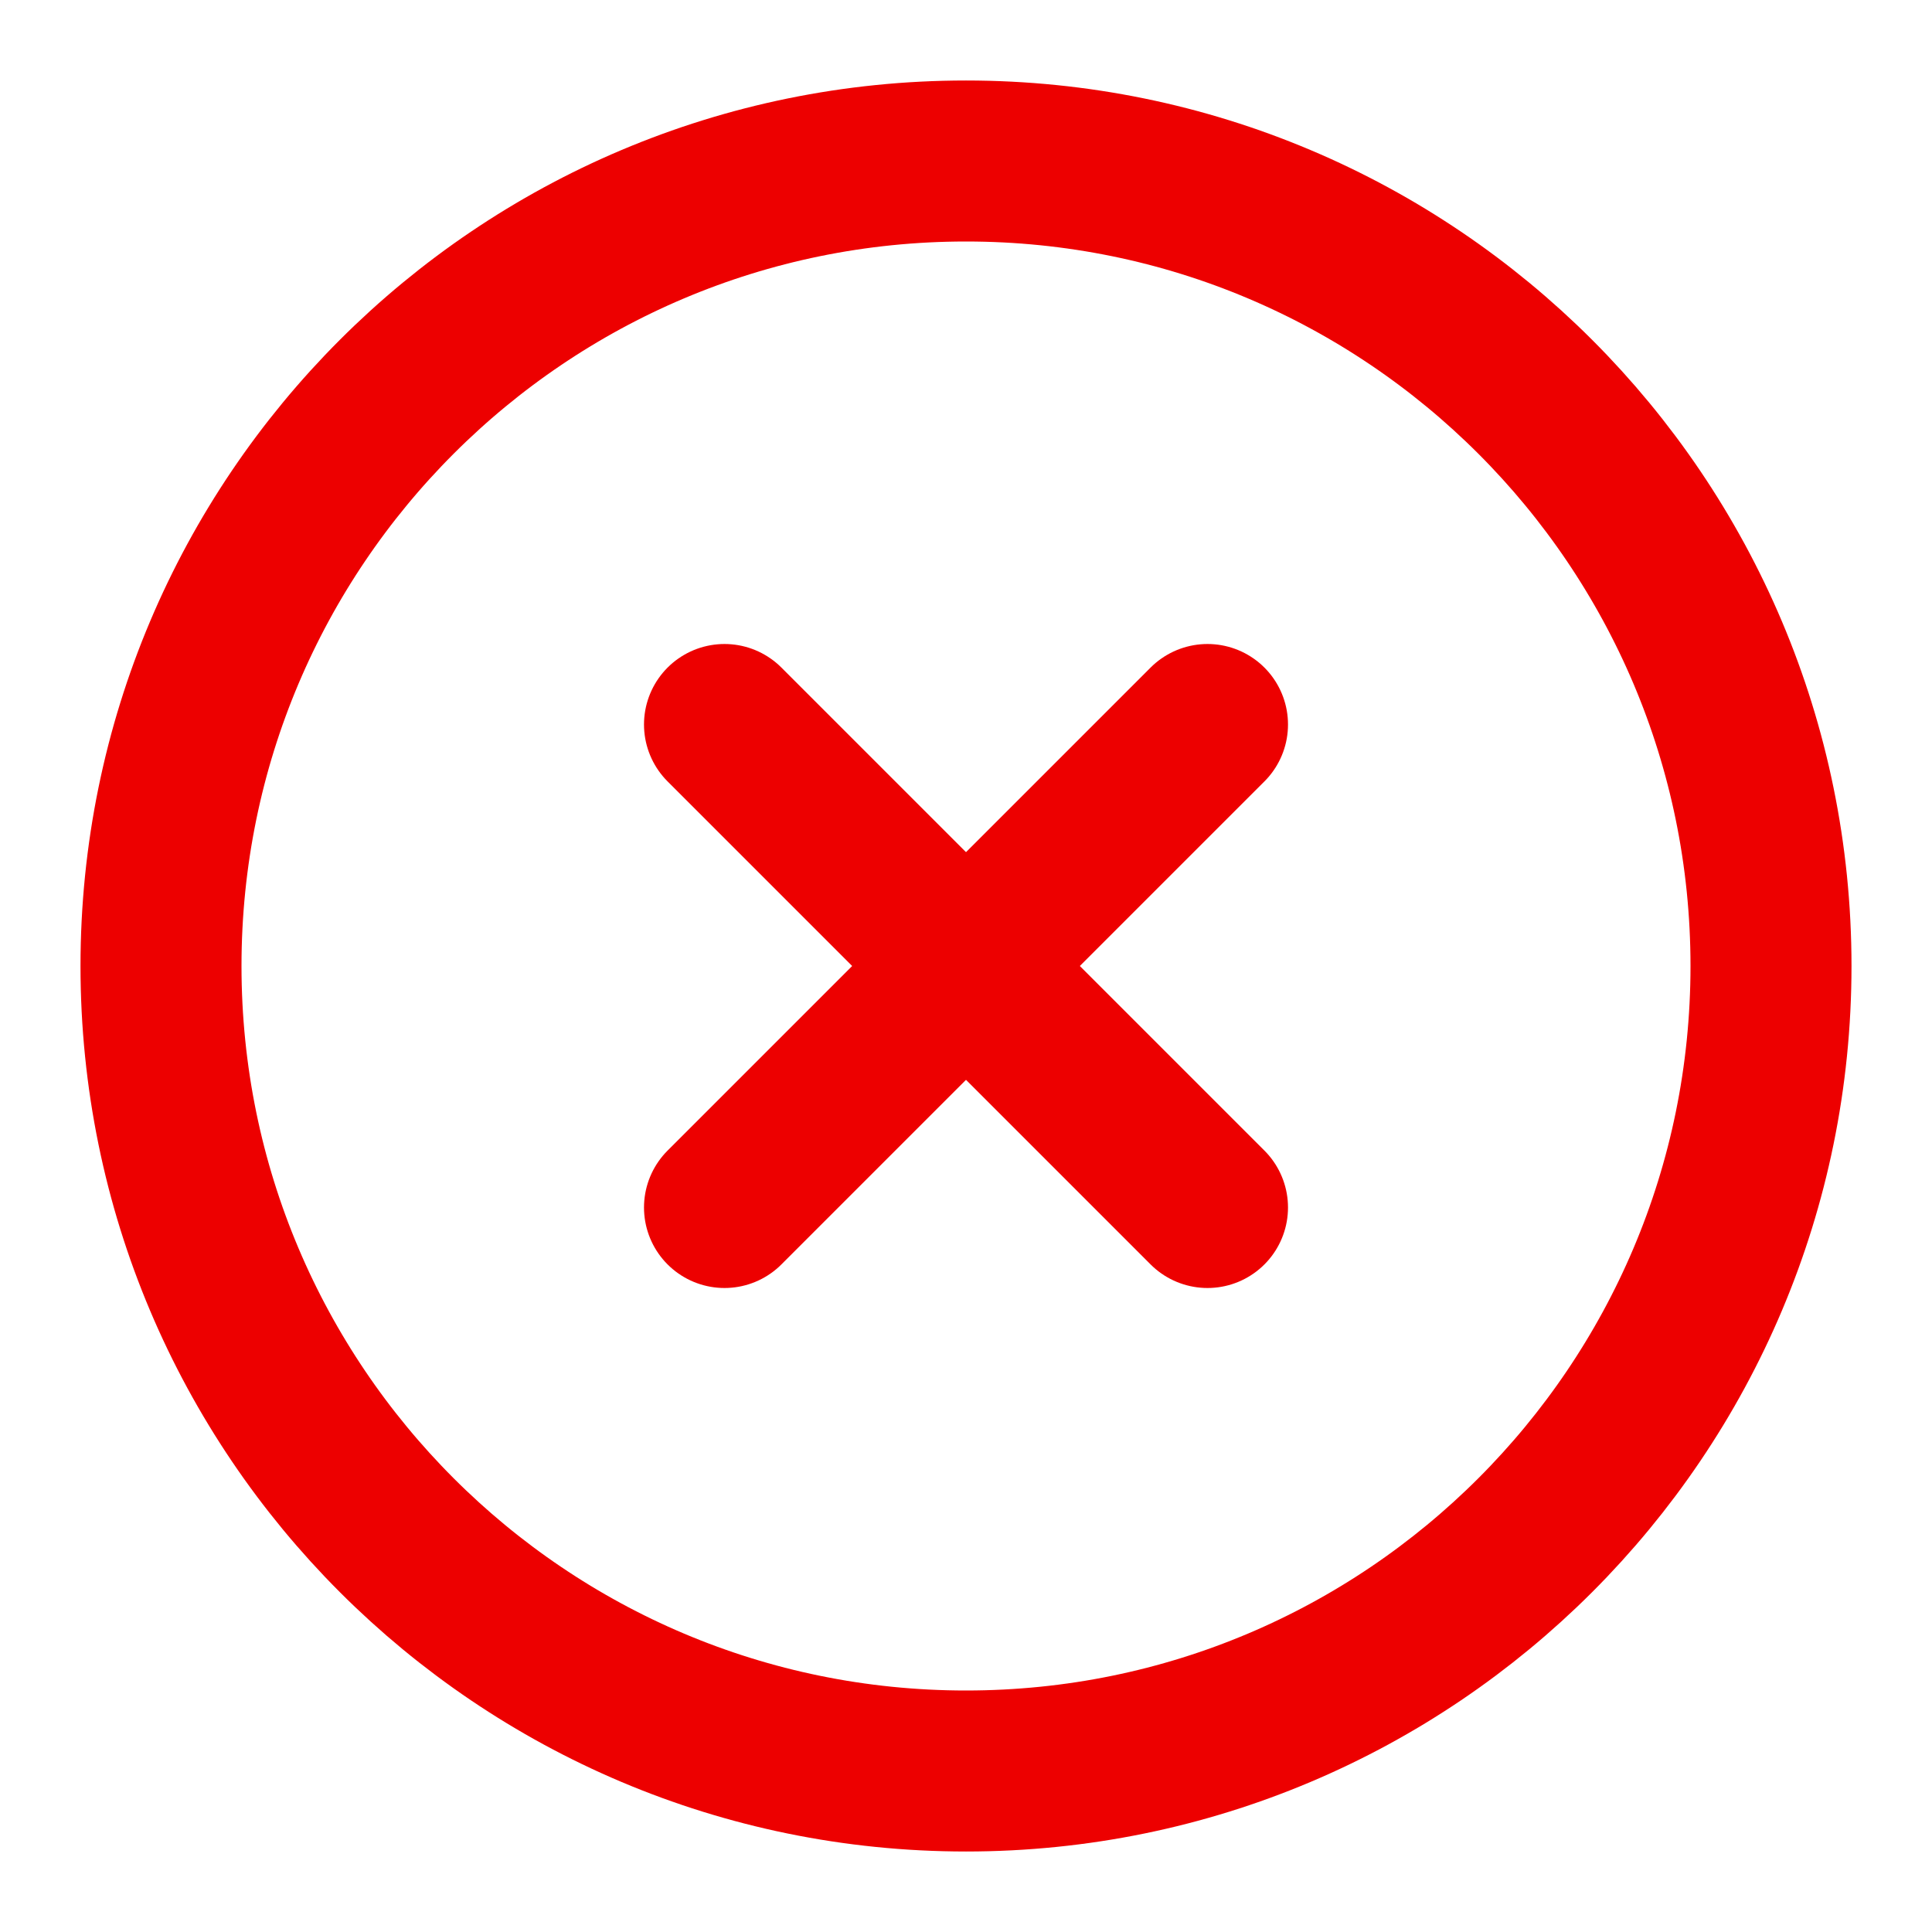
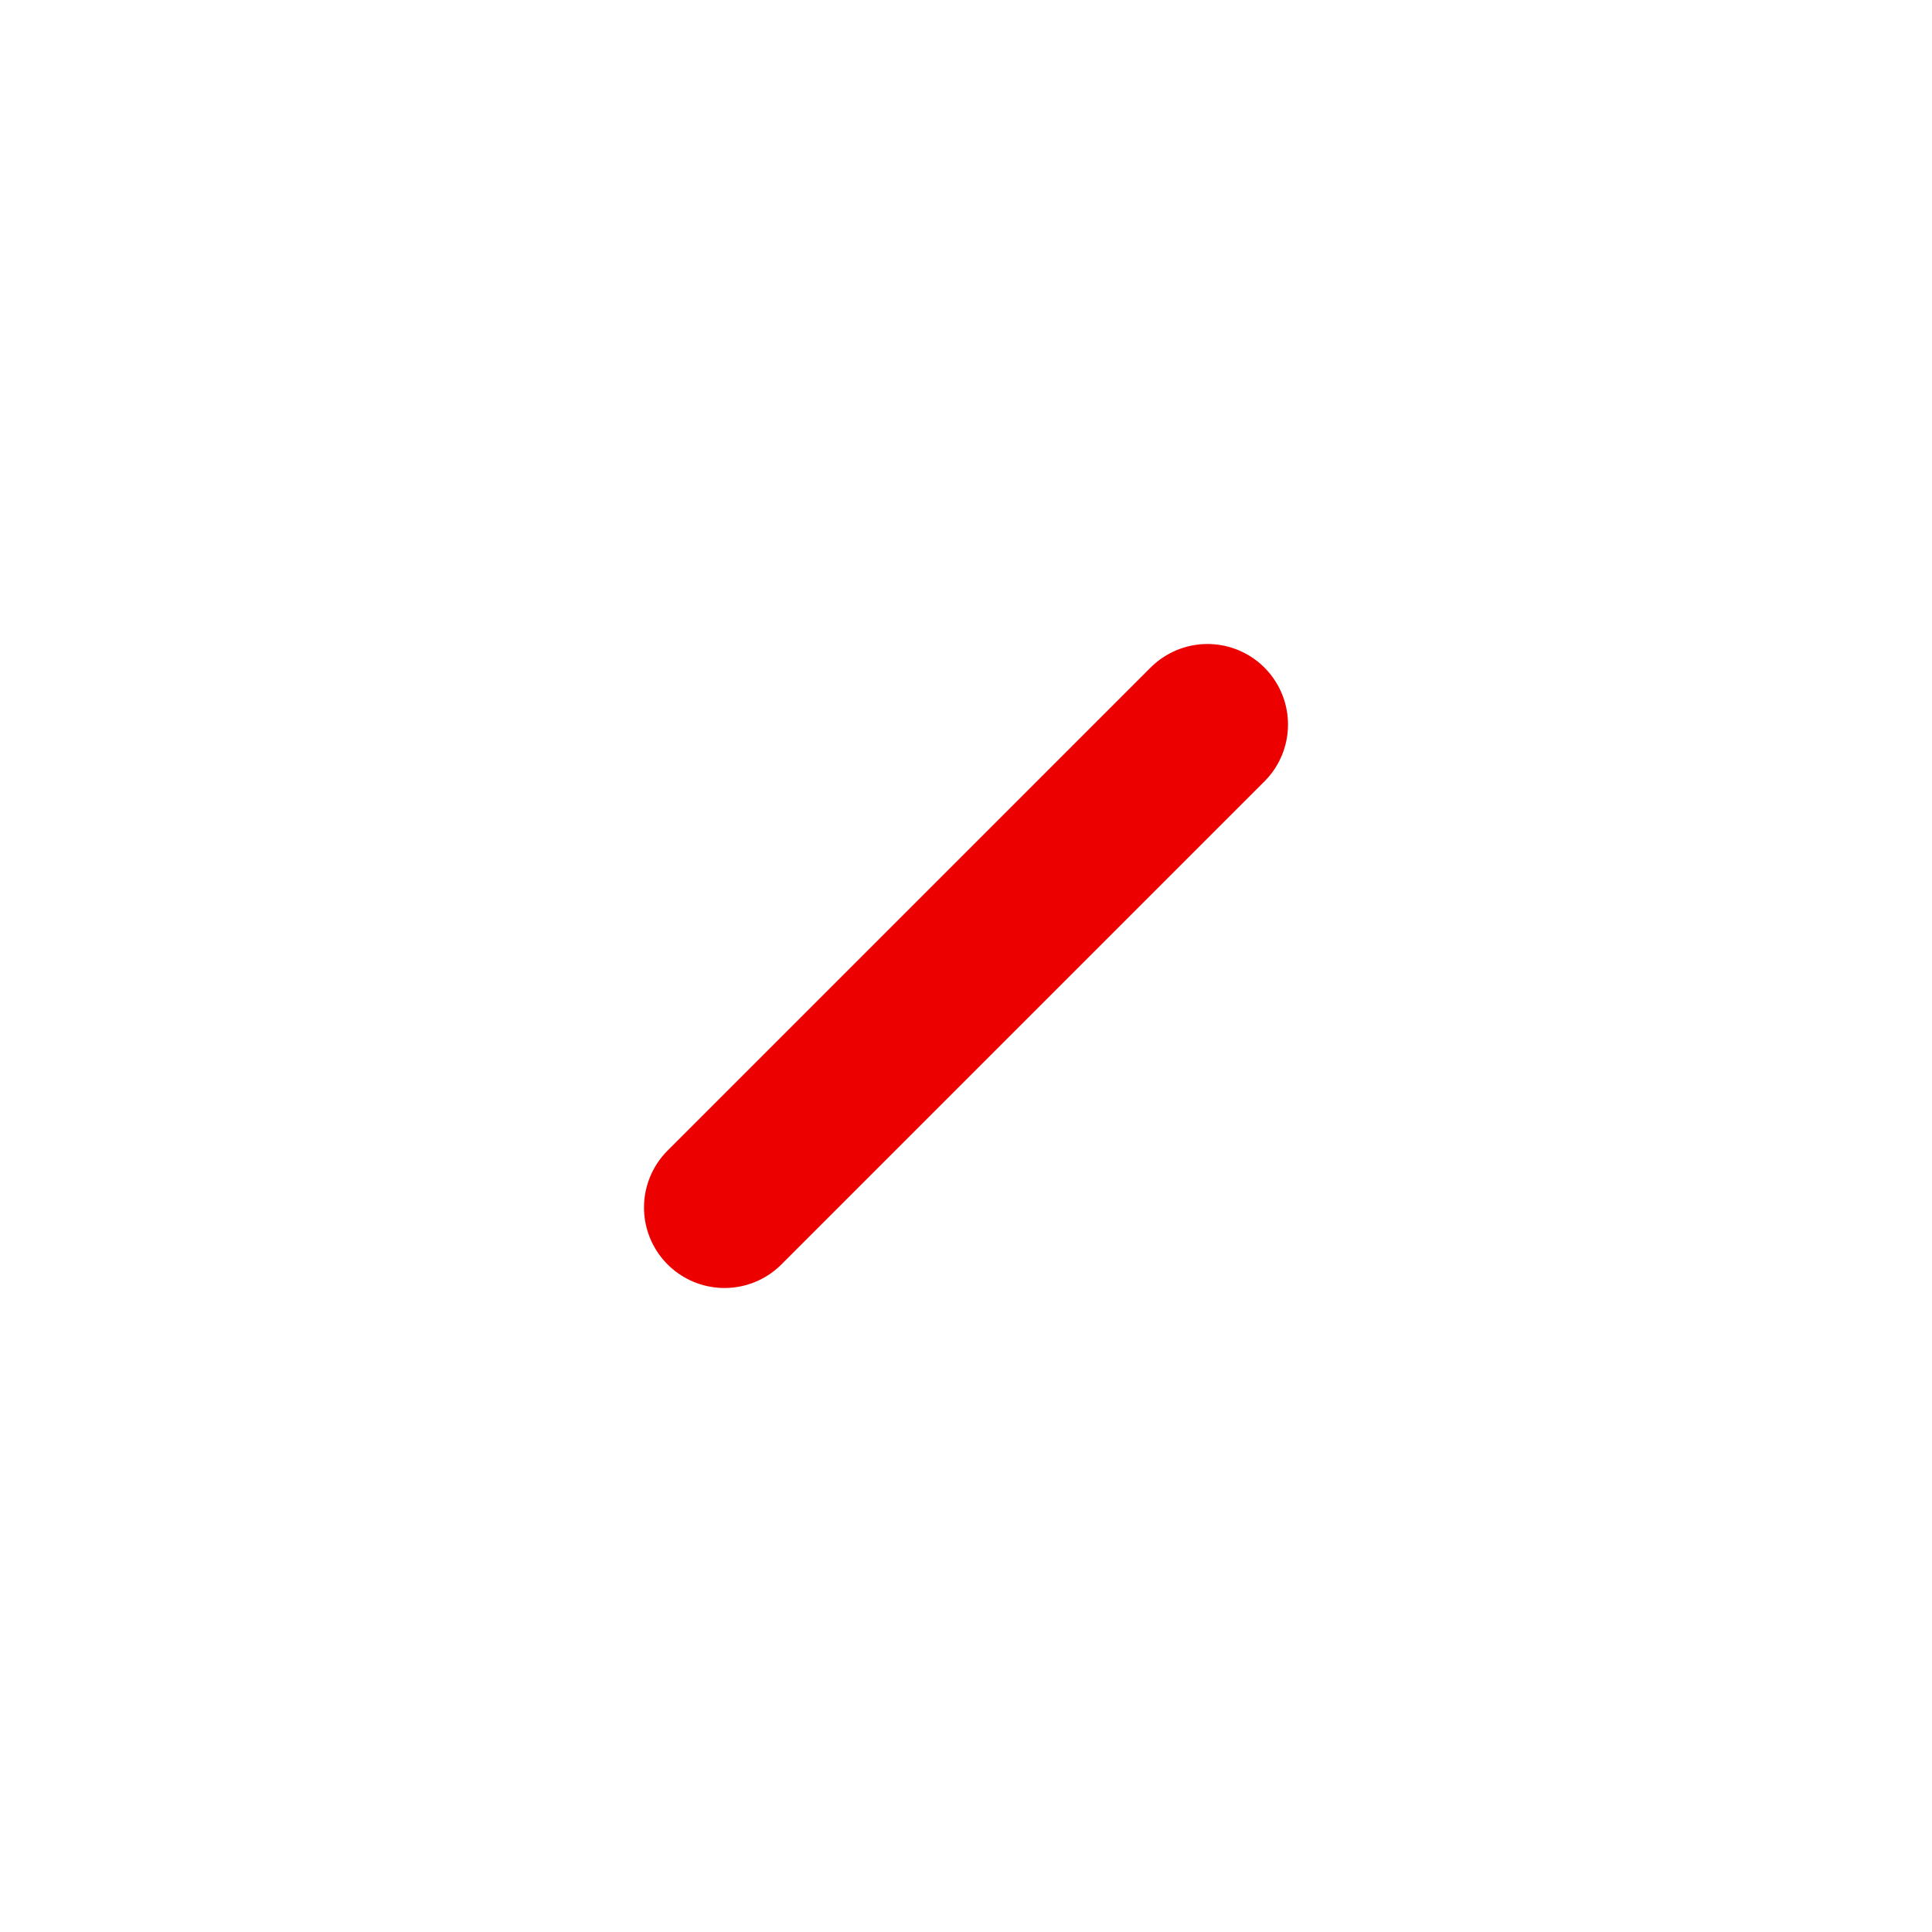
<svg xmlns="http://www.w3.org/2000/svg" width="24" height="24" viewBox="0 0 24 24" fill="none">
-   <path d="M12 22C17.523 22 22 17.523 22 12C22 6.477 17.523 2 12 2C6.477 2 2 6.477 2 12C2 17.523 6.477 22 12 22Z" stroke="#ED0000" stroke-width="2" stroke-linecap="round" stroke-linejoin="round" />
  <path d="M15 9L9 15" stroke="#ED0000" stroke-width="2" stroke-linecap="round" stroke-linejoin="round" />
-   <path d="M9 9L15 15" stroke="#ED0000" stroke-width="2" stroke-linecap="round" stroke-linejoin="round" />
</svg>